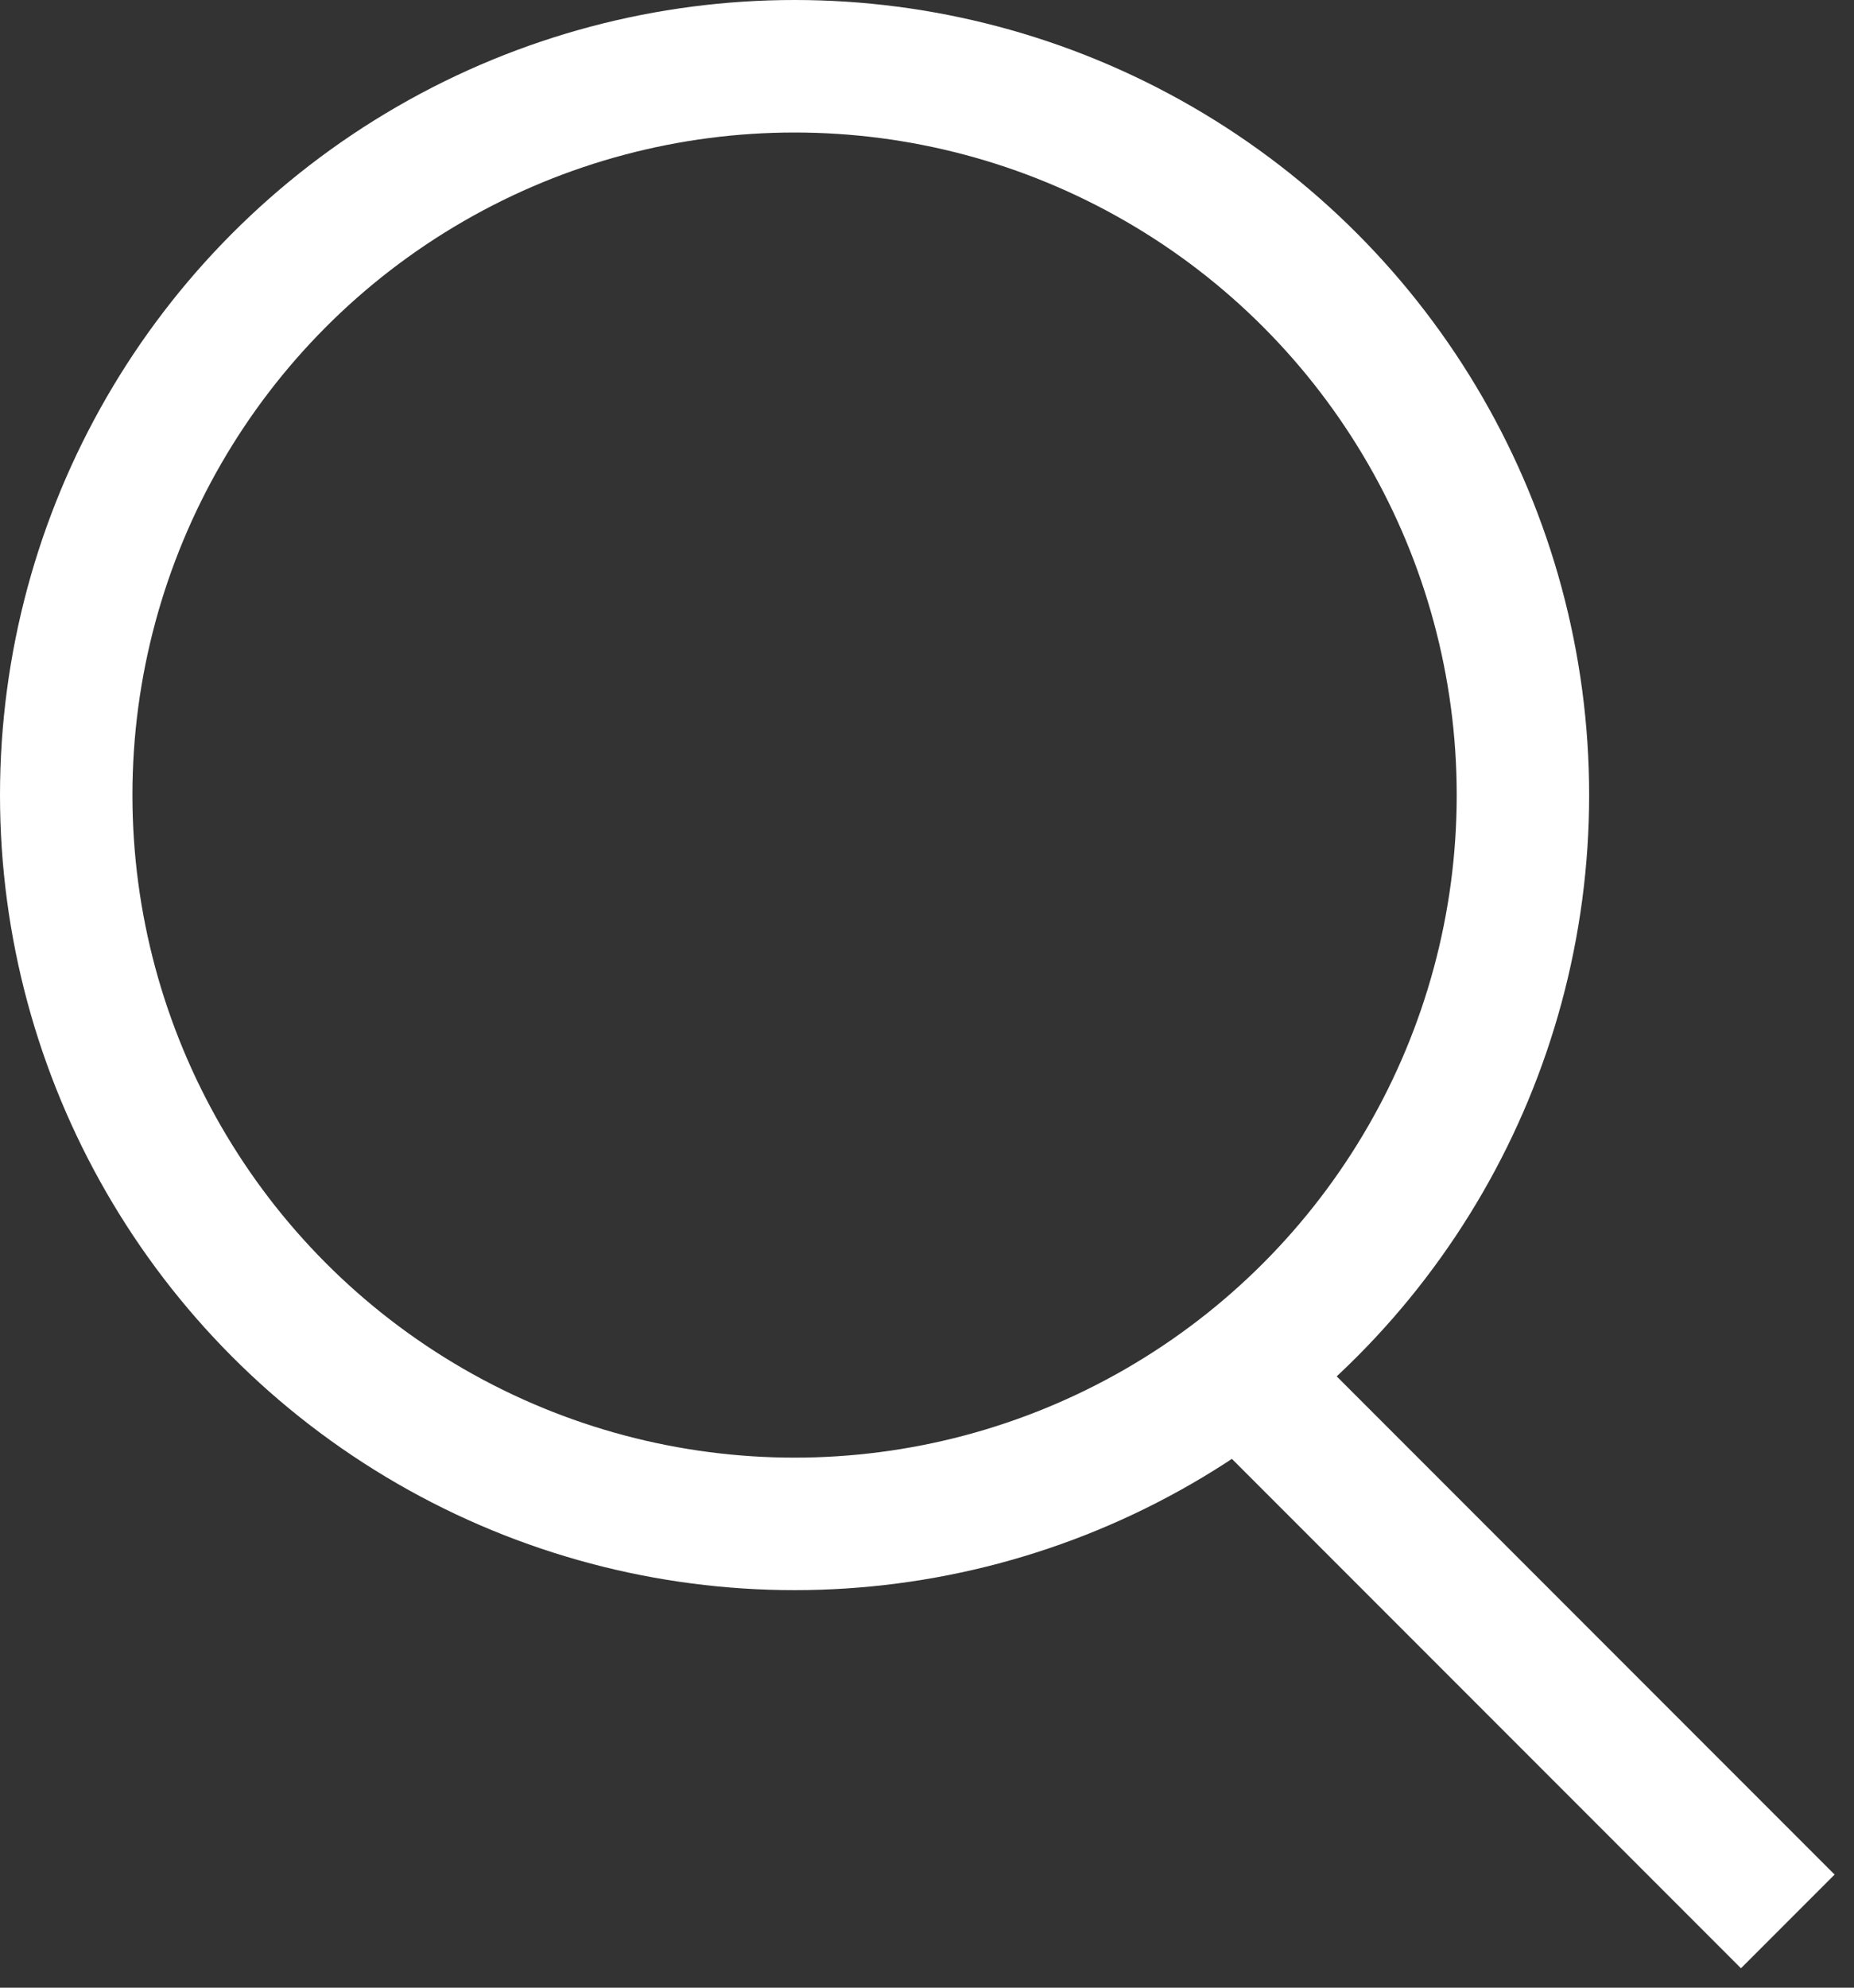
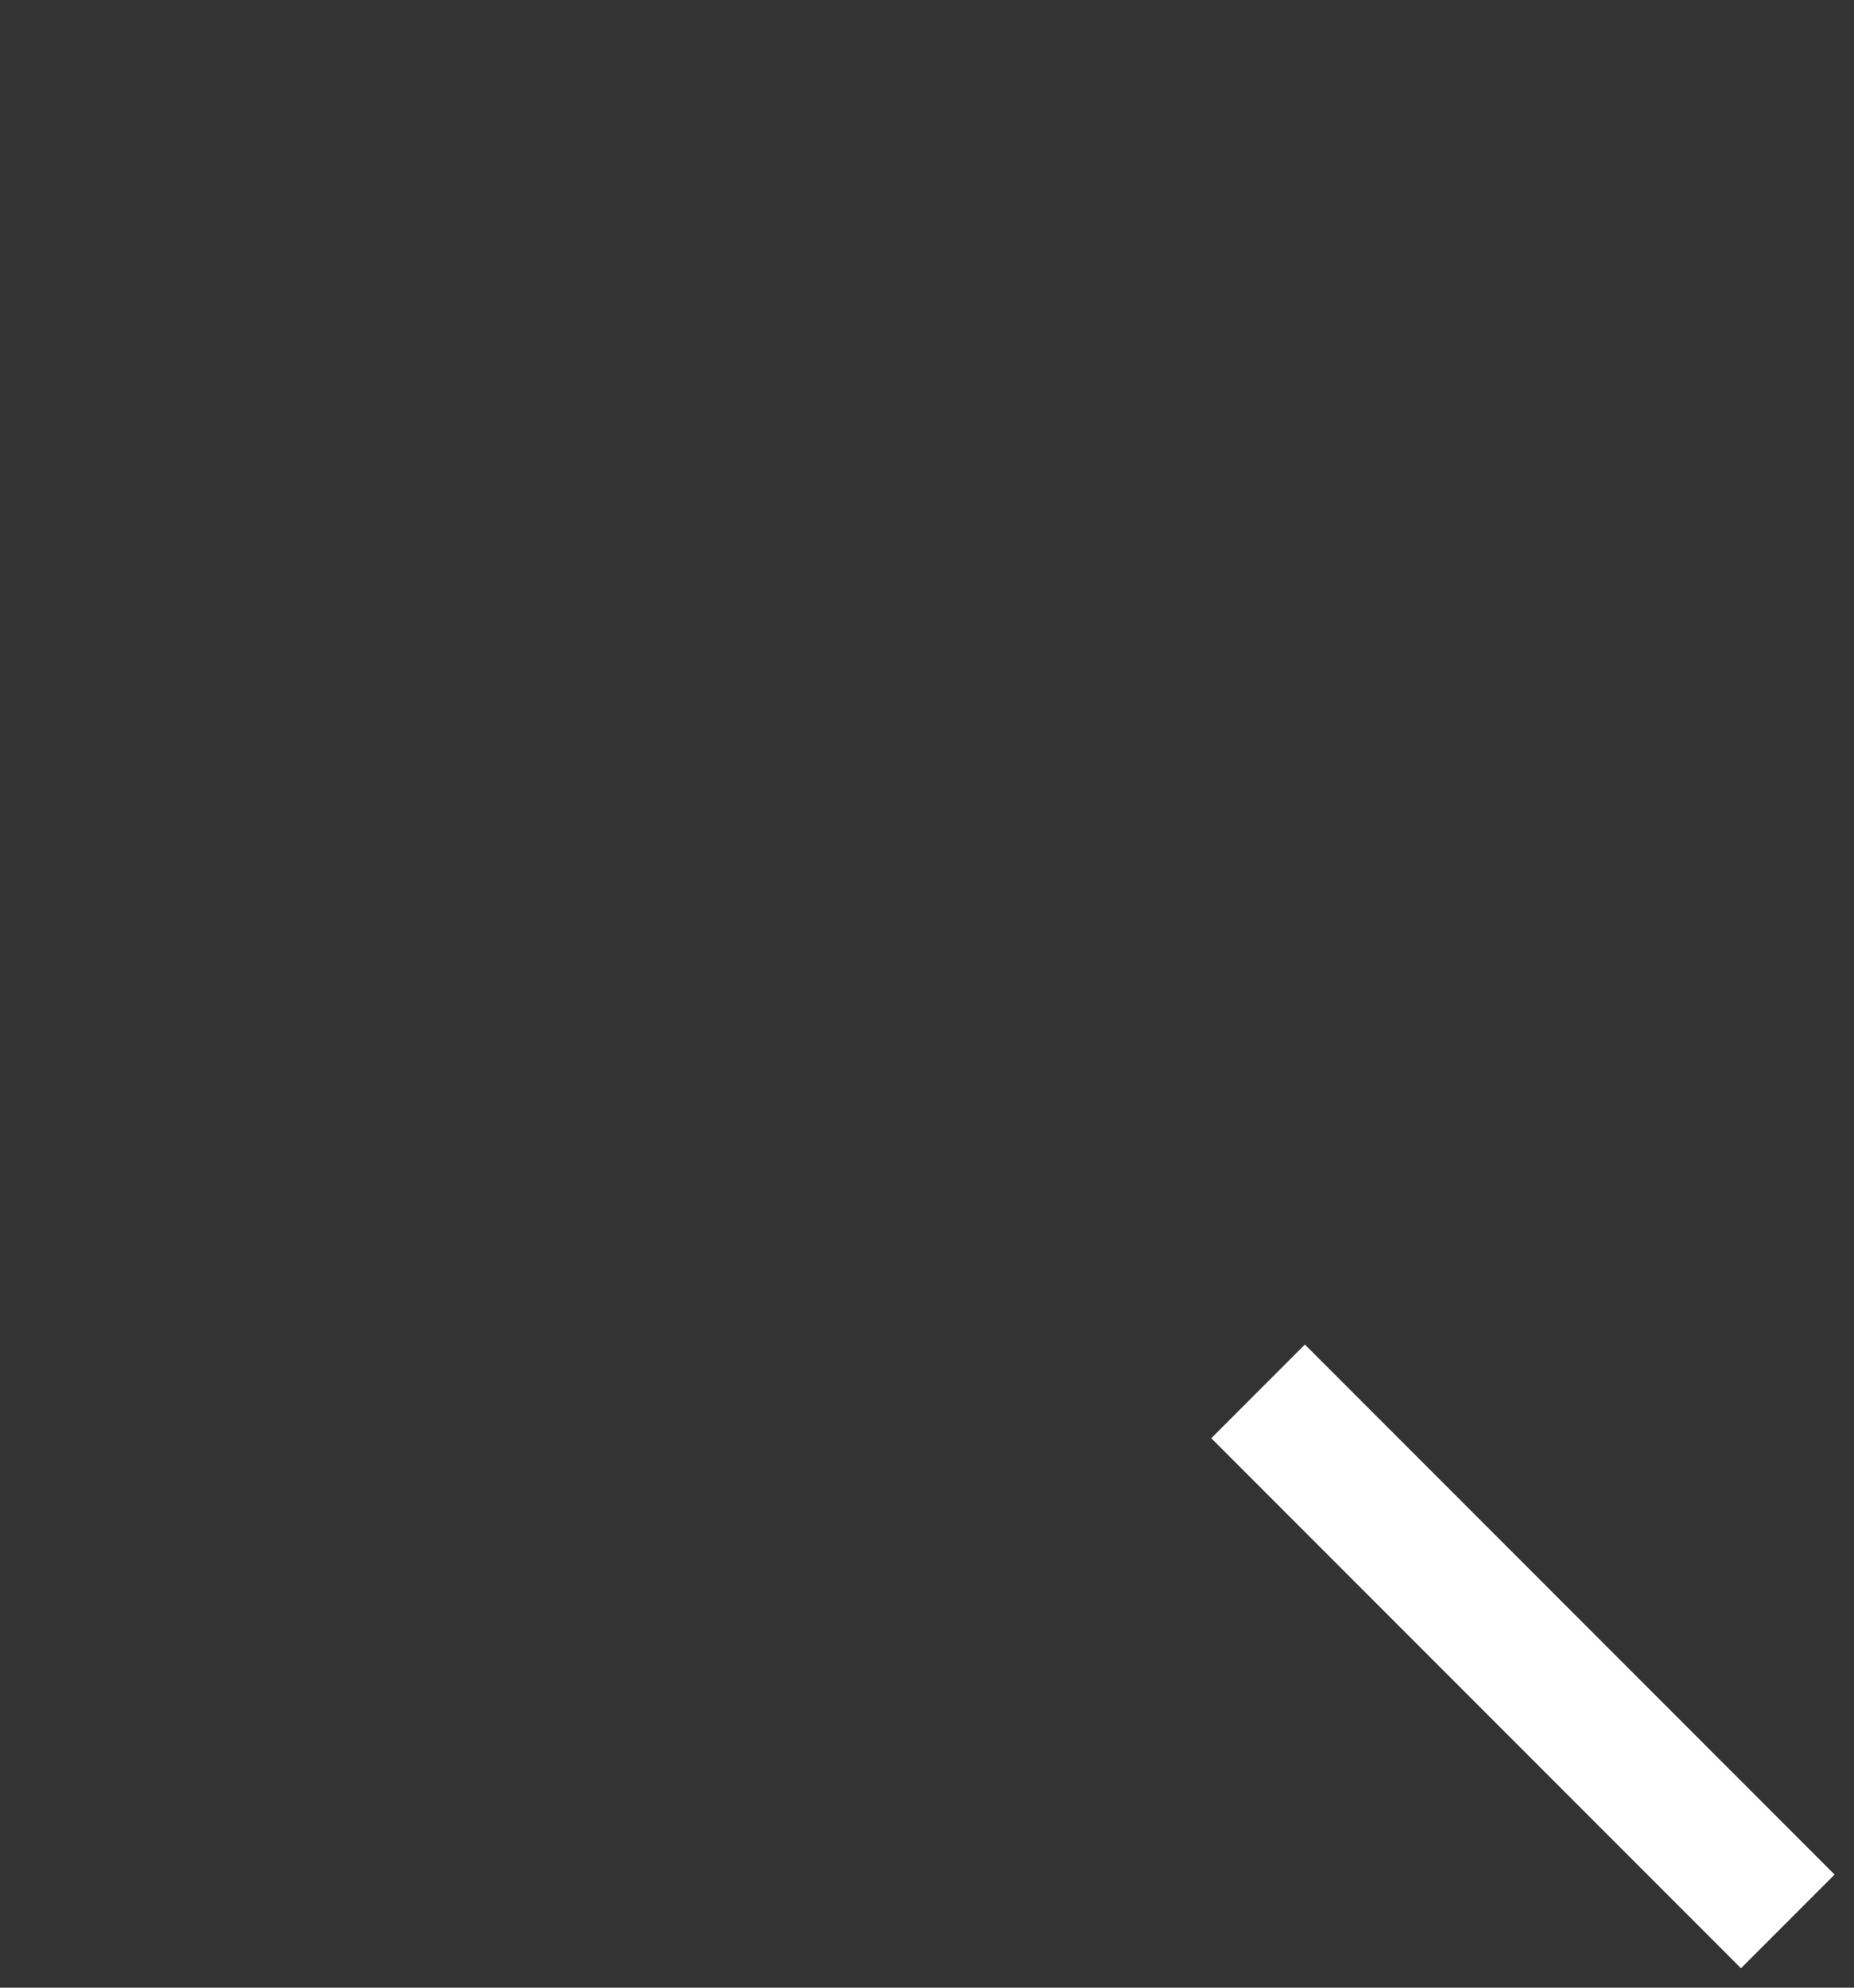
<svg xmlns="http://www.w3.org/2000/svg" width="14" height="15" viewBox="0 0 14 15" fill="none">
  <rect x="0" y="0" width="14" height="15" fill="#333333" stroke="none" />
-   <circle cx="6" cy="6" r="5.5" stroke="white" />
  <path d="M9.5 10.5L13.5 14.5" stroke="white" />
</svg>